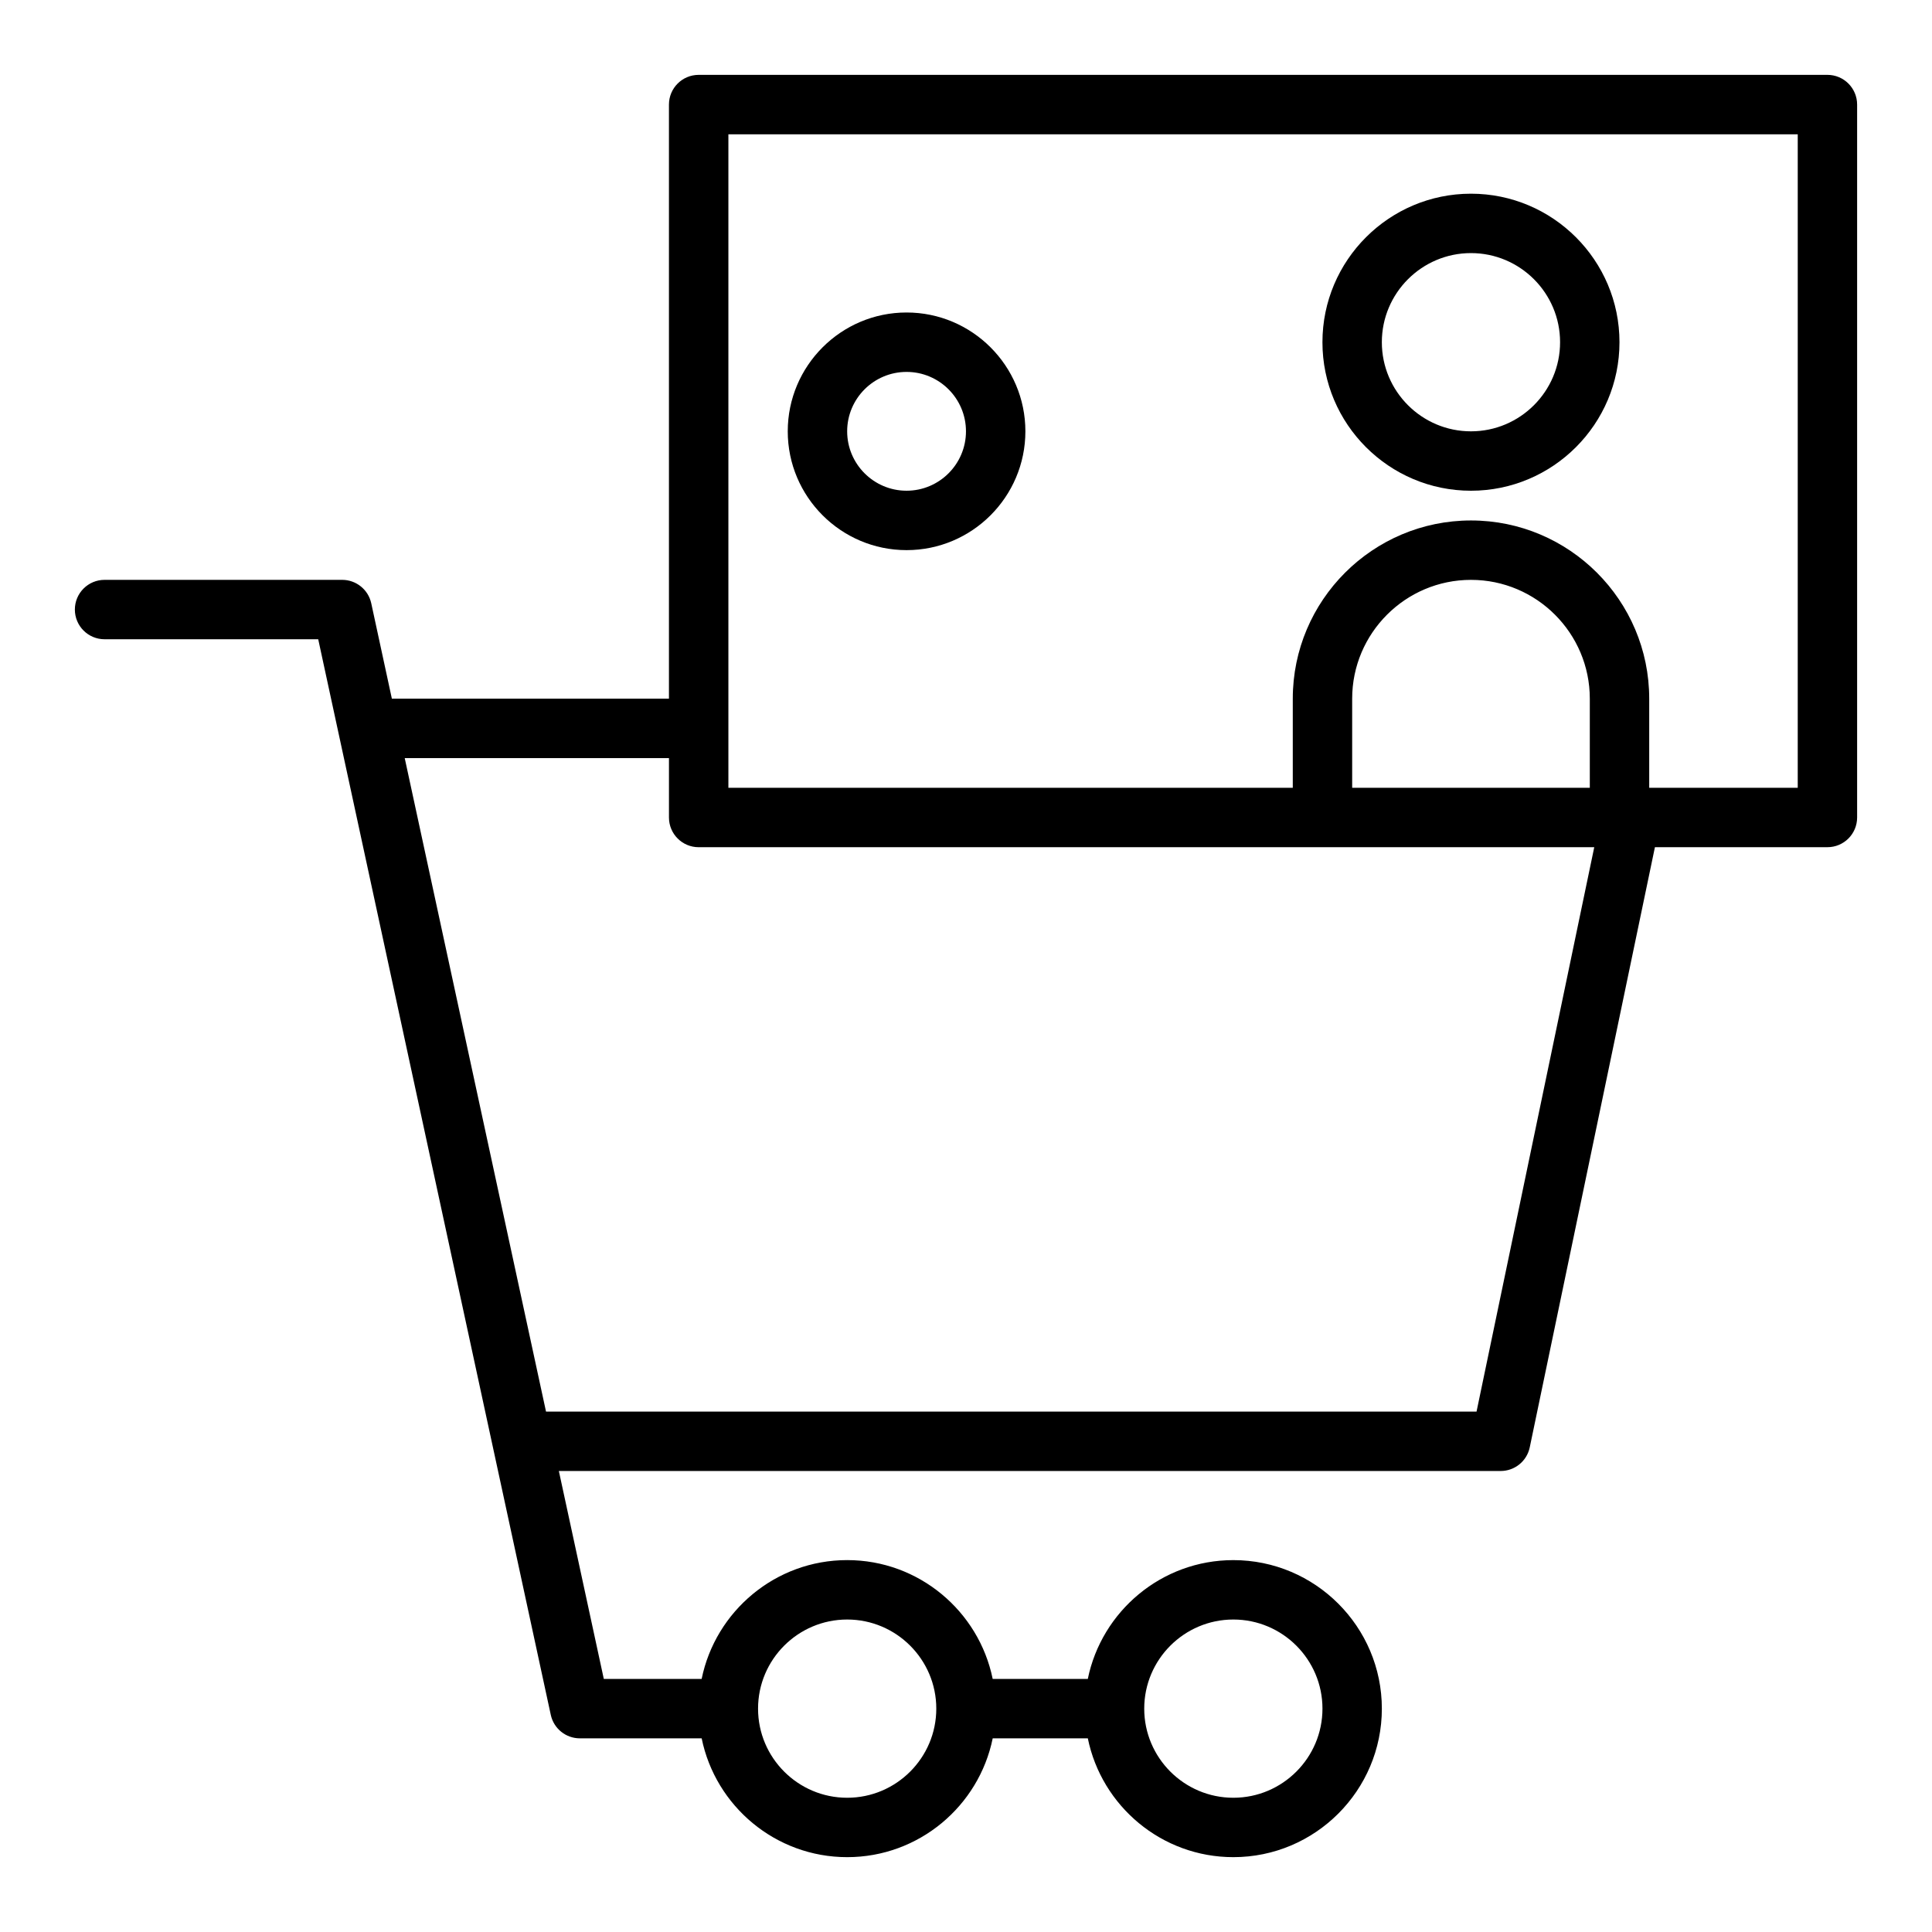
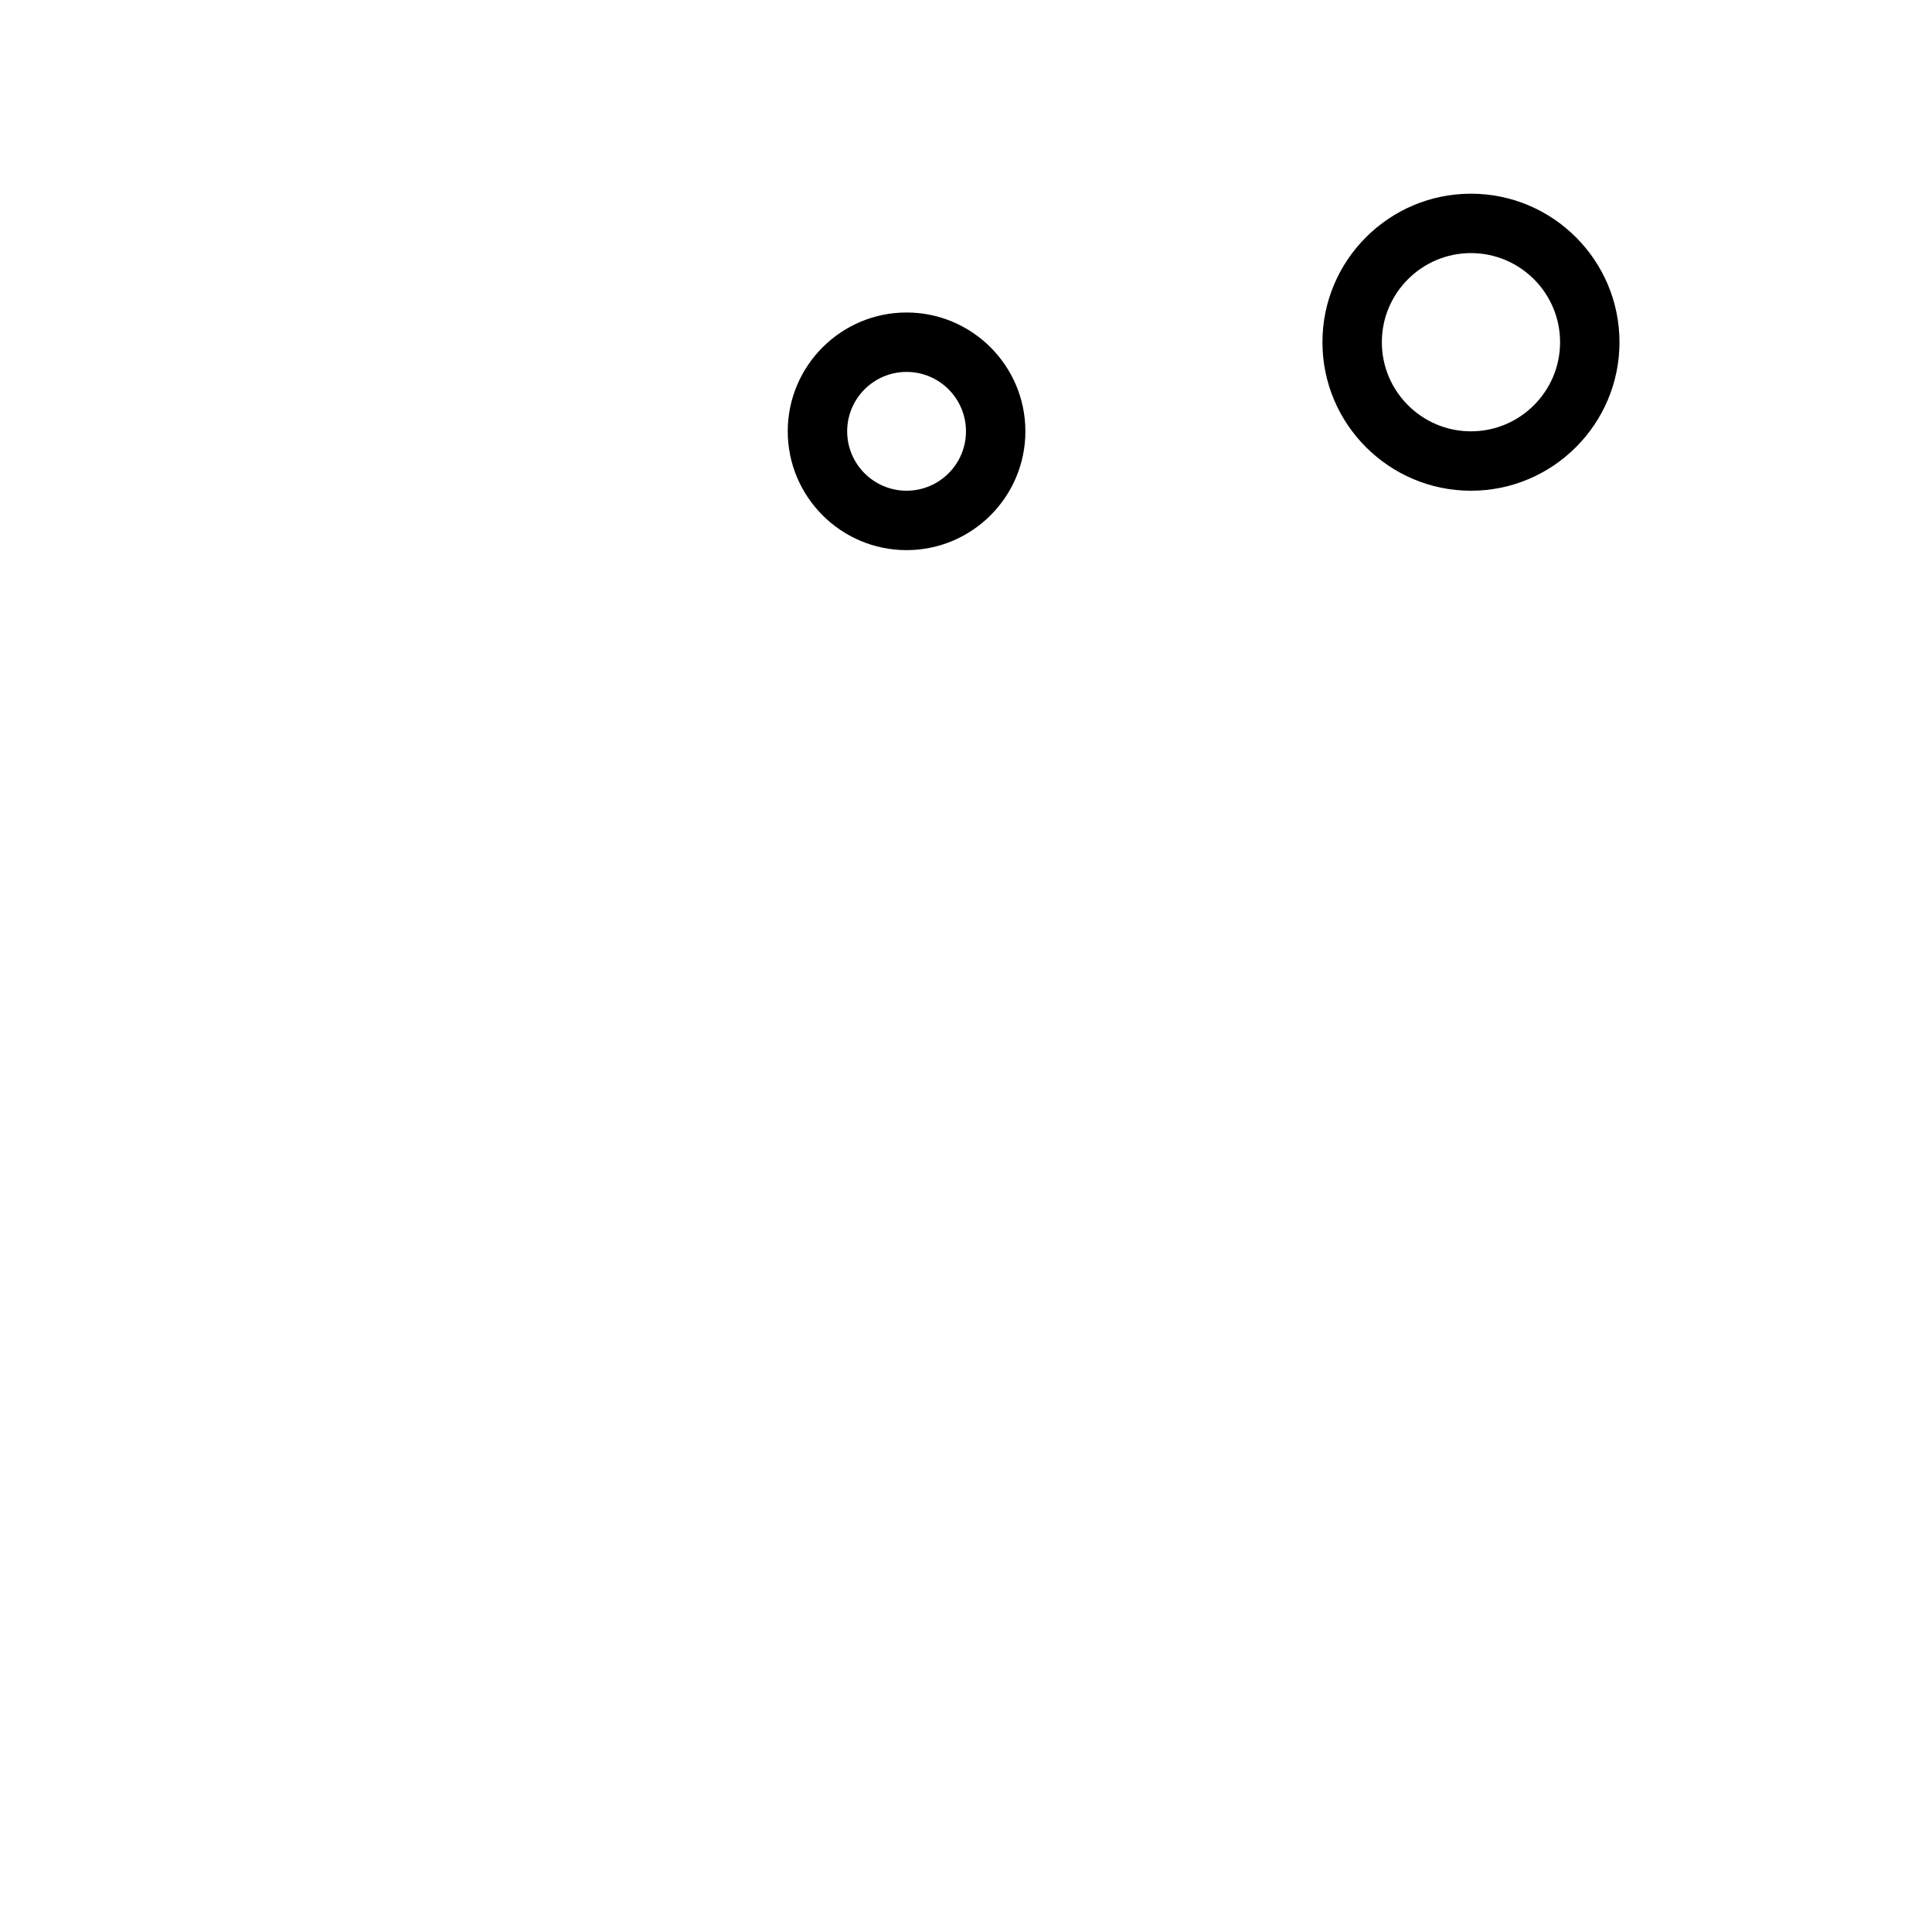
<svg xmlns="http://www.w3.org/2000/svg" fill="#000000" width="800px" height="800px" version="1.1" viewBox="144 144 512 512">
  <g>
-     <path d="m628.29 163.84h-299.14c-4.348 0-7.871 3.523-7.871 7.871v157.44h-73.43l-5.465-25.281c-0.785-3.617-3.992-6.203-7.695-6.203h-62.977c-4.348 0-7.871 3.523-7.871 7.871s3.523 7.871 7.871 7.871h56.621l61.633 285.06c0.785 3.621 3.992 6.207 7.699 6.207h32.285c3.656 17.941 19.555 31.488 38.562 31.488 19.008 0 34.906-13.547 38.566-31.488h25.207c3.656 17.941 19.555 31.488 38.562 31.488 21.703 0 39.359-17.66 39.359-39.359 0-21.703-17.66-39.359-39.359-39.359-19.008 0-34.906 13.547-38.566 31.488h-25.207c-3.656-17.945-19.559-31.492-38.562-31.492-19.008 0-34.906 13.547-38.566 31.488h-25.93l-11.914-55.105 249.59 0.004c3.727 0 6.945-2.613 7.707-6.266l33.172-159.05h45.715c4.348 0 7.871-3.523 7.871-7.871v-188.93c0-4.348-3.527-7.875-7.871-7.875zm-157.44 409.35c13.023 0 23.617 10.594 23.617 23.617 0 13.023-10.594 23.617-23.617 23.617-13.023 0-23.617-10.594-23.617-23.617 0-13.023 10.594-23.617 23.617-23.617zm-102.34 0c13.023 0 23.617 10.594 23.617 23.617 0 13.023-10.594 23.617-23.617 23.617-13.023 0-23.617-10.594-23.617-23.617 0-13.023 10.594-23.617 23.617-23.617zm166.79-55.105h-246.6l-37.445-173.18h70.027v15.742c0 4.348 3.523 7.871 7.871 7.871h237.34zm30.016-165.31h-62.977v-23.617c0-17.363 14.125-31.488 31.488-31.488s31.488 14.125 31.488 31.488zm55.102 0h-39.359v-23.617c0-26.047-21.188-47.23-47.23-47.23-26.047 0-47.23 21.188-47.23 47.23v23.617h-149.57v-173.18h283.39z" />
    <path d="m384.25 289.79c17.363 0 31.488-14.125 31.488-31.488s-14.125-31.488-31.488-31.488c-17.363 0-31.488 14.125-31.488 31.488s14.125 31.488 31.488 31.488zm0-47.23c8.684 0 15.742 7.062 15.742 15.742 0 8.684-7.062 15.742-15.742 15.742-8.684 0-15.742-7.062-15.742-15.742 0-8.684 7.059-15.742 15.742-15.742z" />
    <path d="m533.82 274.05c21.703 0 39.359-17.66 39.359-39.359 0-21.703-17.66-39.359-39.359-39.359-21.703 0-39.359 17.66-39.359 39.359-0.004 21.699 17.656 39.359 39.359 39.359zm0-62.977c13.023 0 23.617 10.594 23.617 23.617s-10.594 23.617-23.617 23.617c-13.023 0-23.617-10.594-23.617-23.617s10.594-23.617 23.617-23.617z" />
  </g>
</svg>